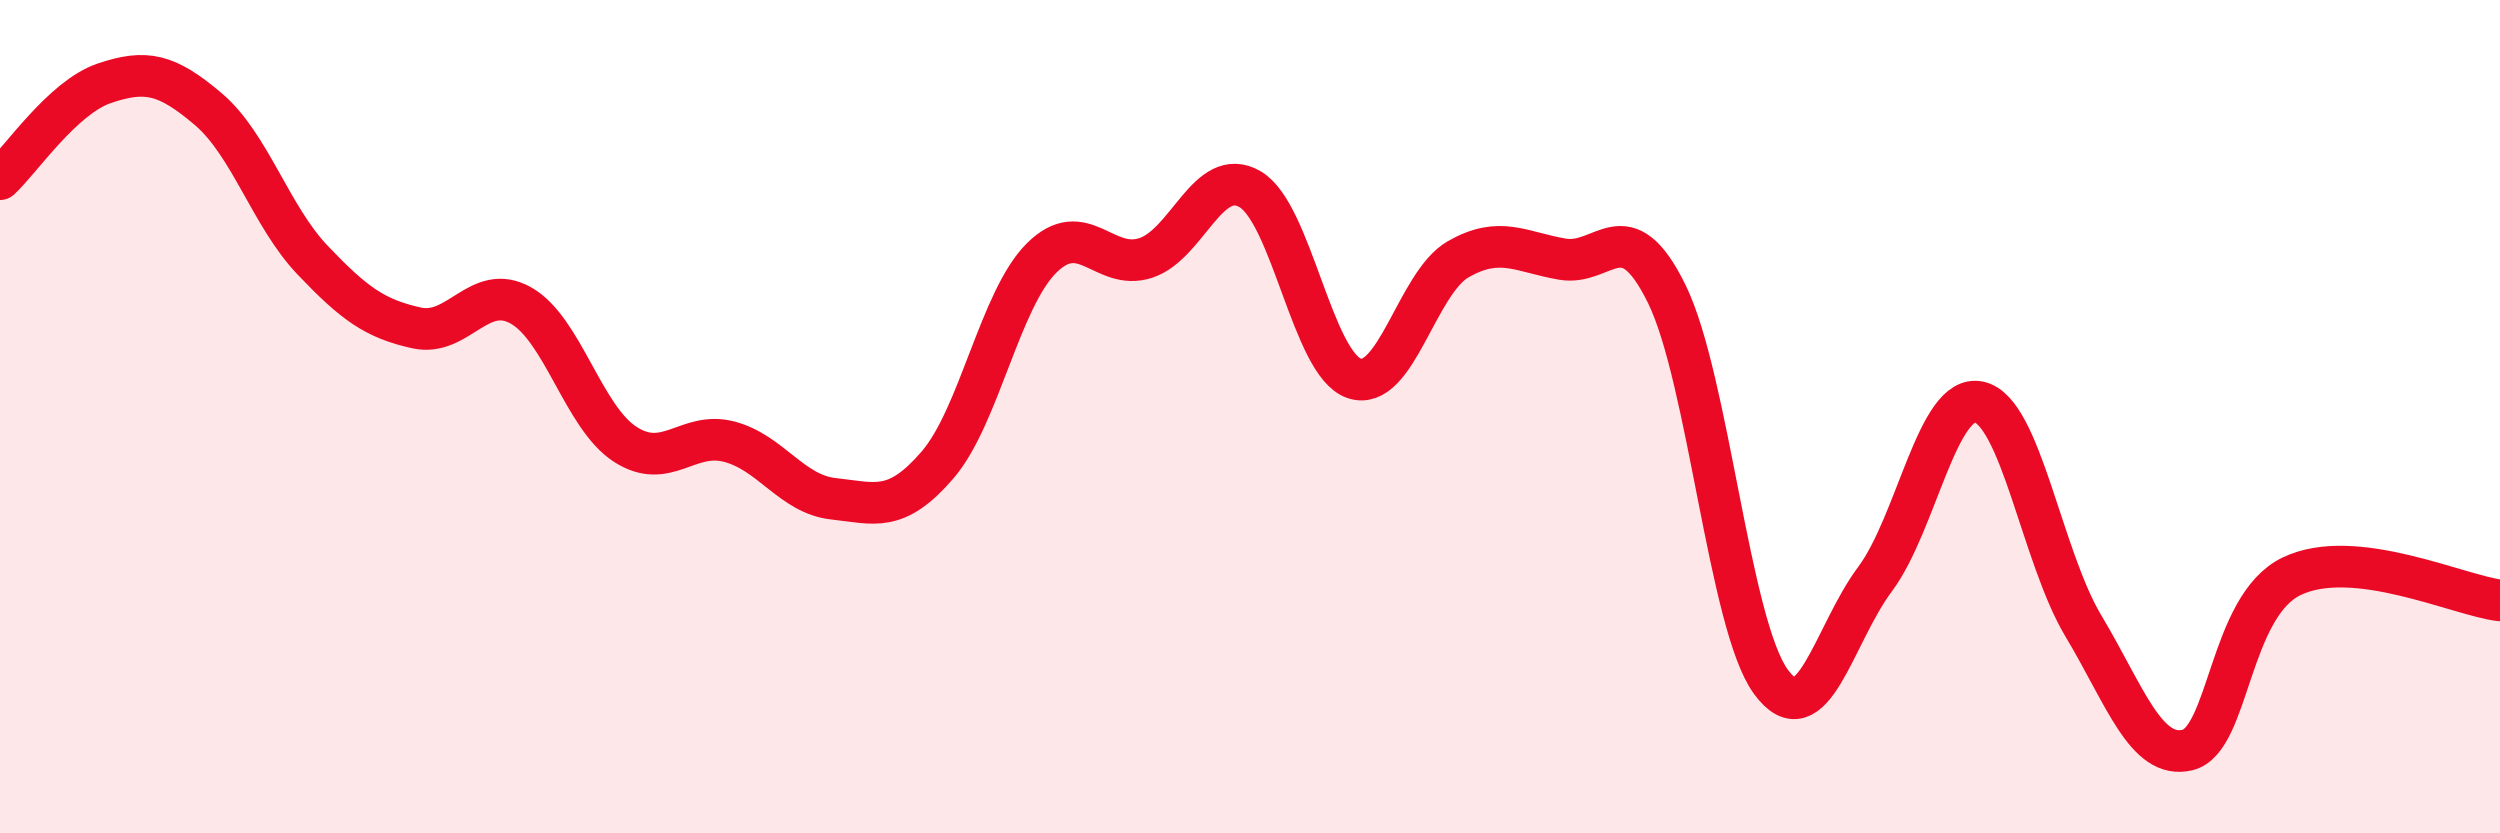
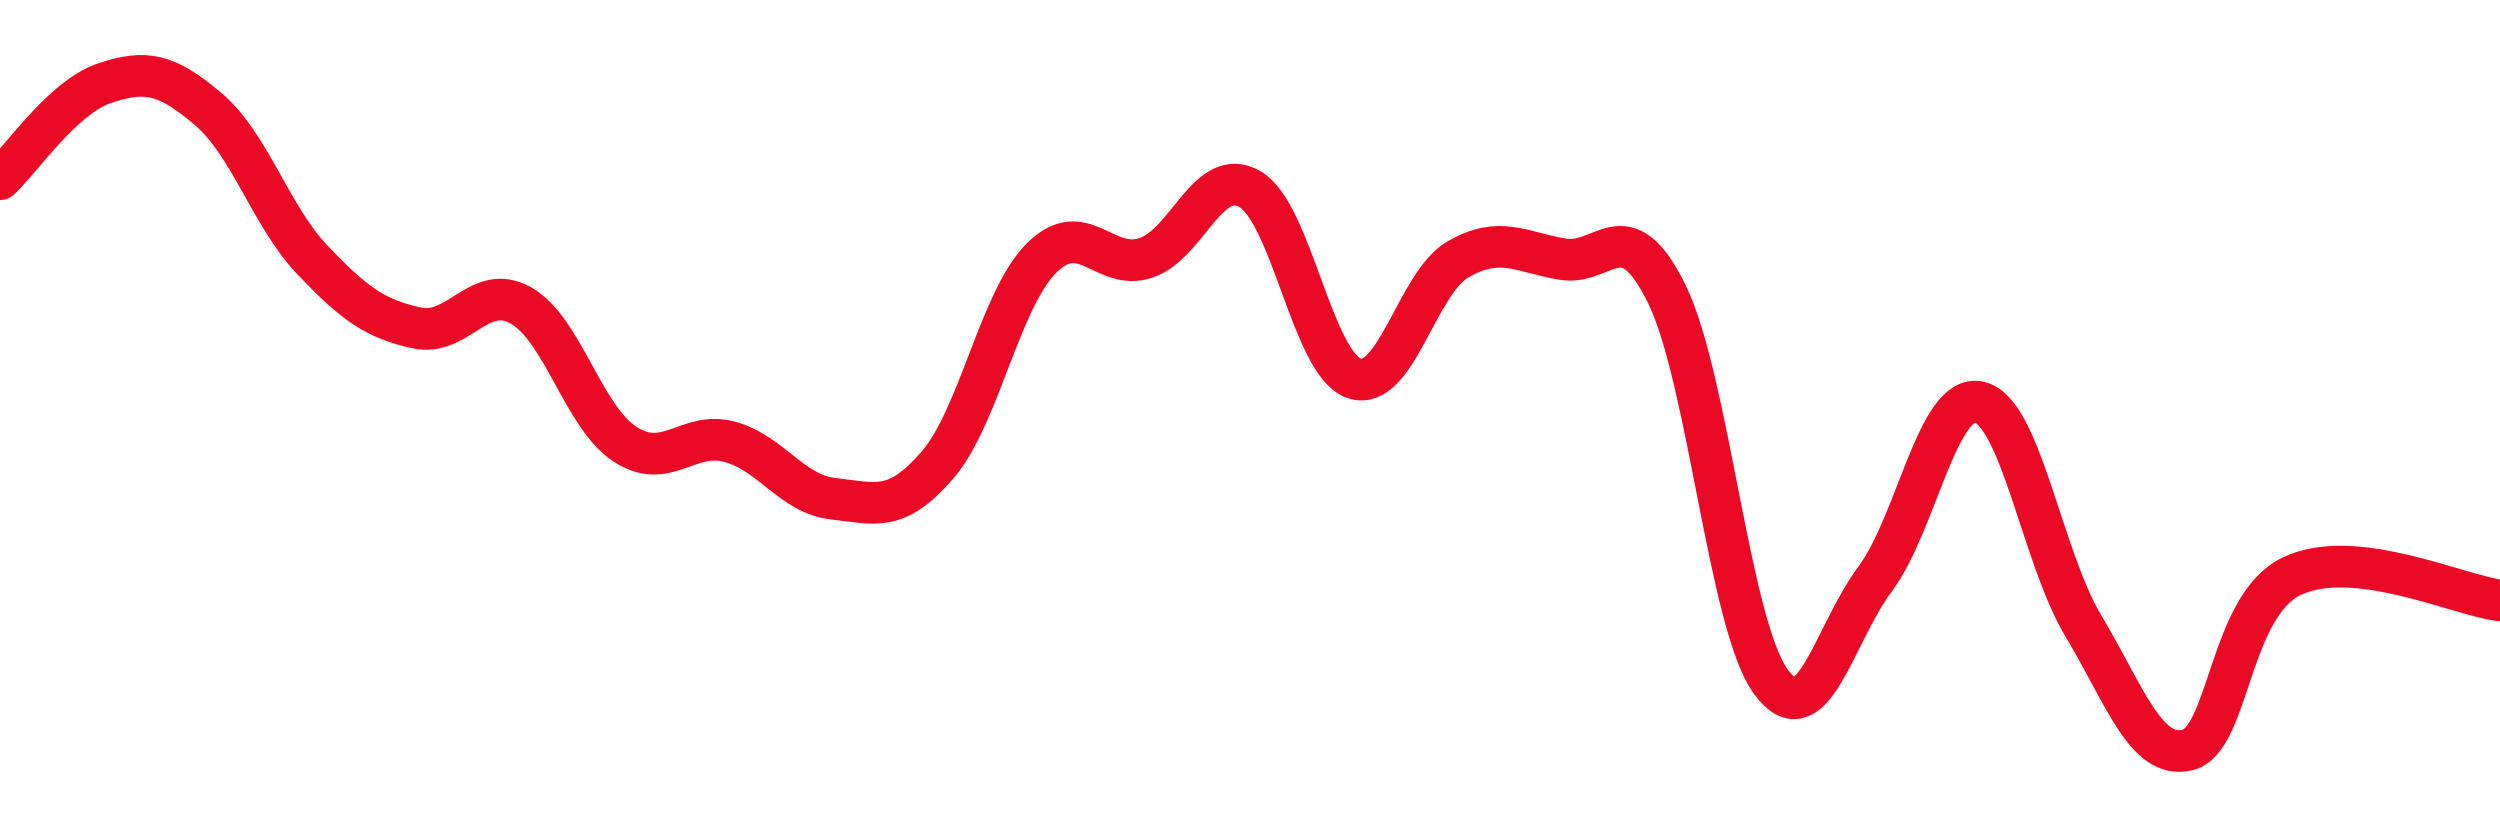
<svg xmlns="http://www.w3.org/2000/svg" width="60" height="20" viewBox="0 0 60 20">
-   <path d="M 0,4.3 C 0.5,3.84 1.5,2.34 2.5,2 C 3.5,1.66 4,1.77 5,2.62 C 6,3.47 6.5,5.19 7.5,6.24 C 8.5,7.29 9,7.65 10,7.87 C 11,8.09 11.5,6.77 12.5,7.33 C 13.5,7.89 14,10.01 15,10.66 C 16,11.31 16.5,10.34 17.5,10.6 C 18.5,10.86 19,11.86 20,11.97 C 21,12.08 21.5,12.32 22.5,11.16 C 23.5,10 24,7.18 25,6.19 C 26,5.2 26.5,6.52 27.5,6.19 C 28.5,5.86 29,3.96 30,4.54 C 31,5.12 31.5,8.74 32.5,9.08 C 33.5,9.42 34,6.79 35,6.22 C 36,5.65 36.5,6.05 37.5,6.22 C 38.5,6.39 39,5.02 40,7.05 C 41,9.08 41.5,14.99 42.5,16.36 C 43.5,17.73 44,15.24 45,13.9 C 46,12.56 46.5,9.43 47.5,9.65 C 48.5,9.87 49,13.35 50,15.02 C 51,16.69 51.5,18.24 52.5,18 C 53.5,17.76 53.5,14.55 55,13.83 C 56.5,13.11 59,14.29 60,14.41L60 20L0 20Z" fill="#EB0A25" opacity="0.1" stroke-linecap="round" stroke-linejoin="round" />
  <path d="M 0,4.3 C 0.5,3.84 1.5,2.34 2.5,2 C 3.5,1.66 4,1.77 5,2.62 C 6,3.47 6.5,5.19 7.5,6.24 C 8.5,7.29 9,7.65 10,7.87 C 11,8.09 11.5,6.77 12.5,7.33 C 13.5,7.89 14,10.01 15,10.66 C 16,11.31 16.5,10.34 17.5,10.6 C 18.5,10.86 19,11.86 20,11.97 C 21,12.08 21.5,12.32 22.5,11.16 C 23.5,10 24,7.18 25,6.19 C 26,5.2 26.5,6.52 27.5,6.19 C 28.5,5.86 29,3.96 30,4.54 C 31,5.12 31.5,8.74 32.5,9.08 C 33.5,9.42 34,6.79 35,6.22 C 36,5.65 36.5,6.05 37.5,6.22 C 38.5,6.39 39,5.02 40,7.05 C 41,9.08 41.5,14.99 42.5,16.36 C 43.5,17.73 44,15.24 45,13.9 C 46,12.56 46.5,9.43 47.5,9.65 C 48.5,9.87 49,13.35 50,15.02 C 51,16.69 51.5,18.24 52.5,18 C 53.5,17.76 53.5,14.55 55,13.83 C 56.5,13.11 59,14.29 60,14.41" stroke="#EB0A25" stroke-width="1" fill="none" stroke-linecap="round" stroke-linejoin="round" />
</svg>